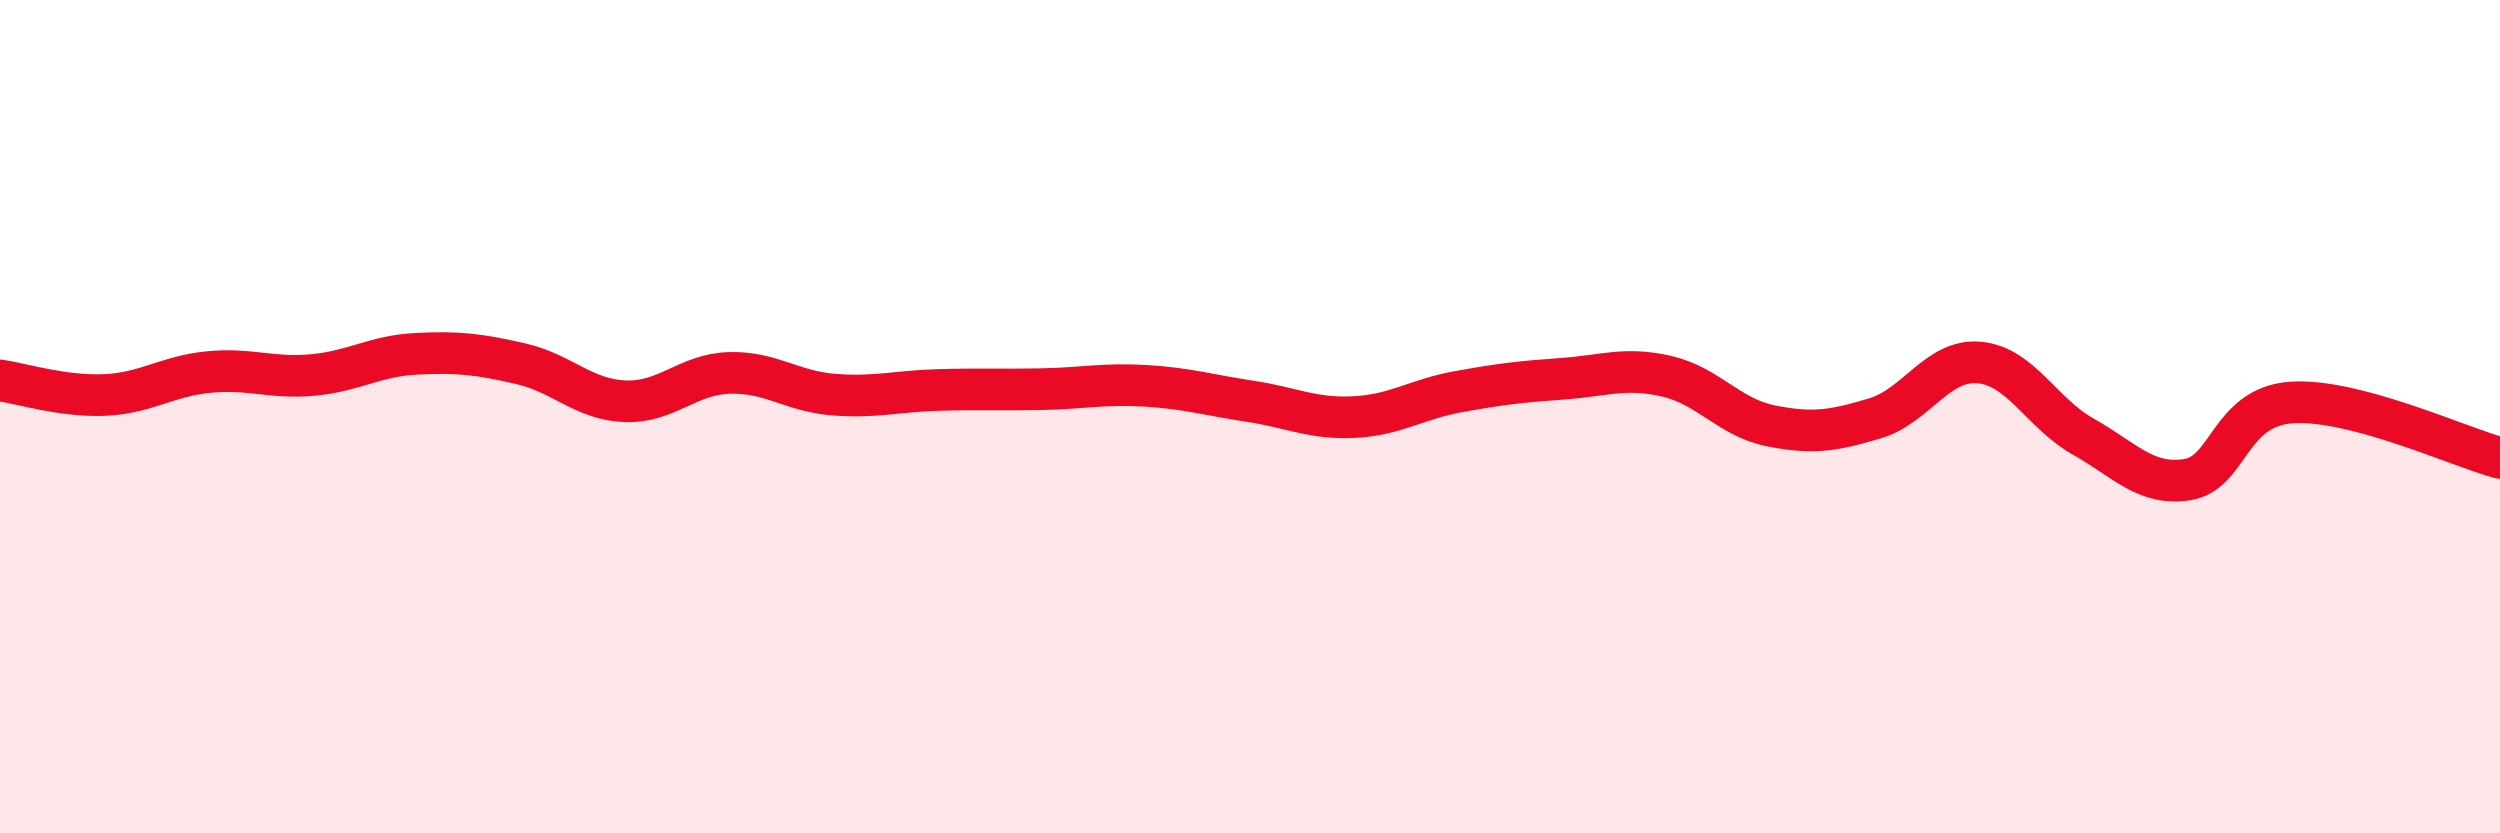
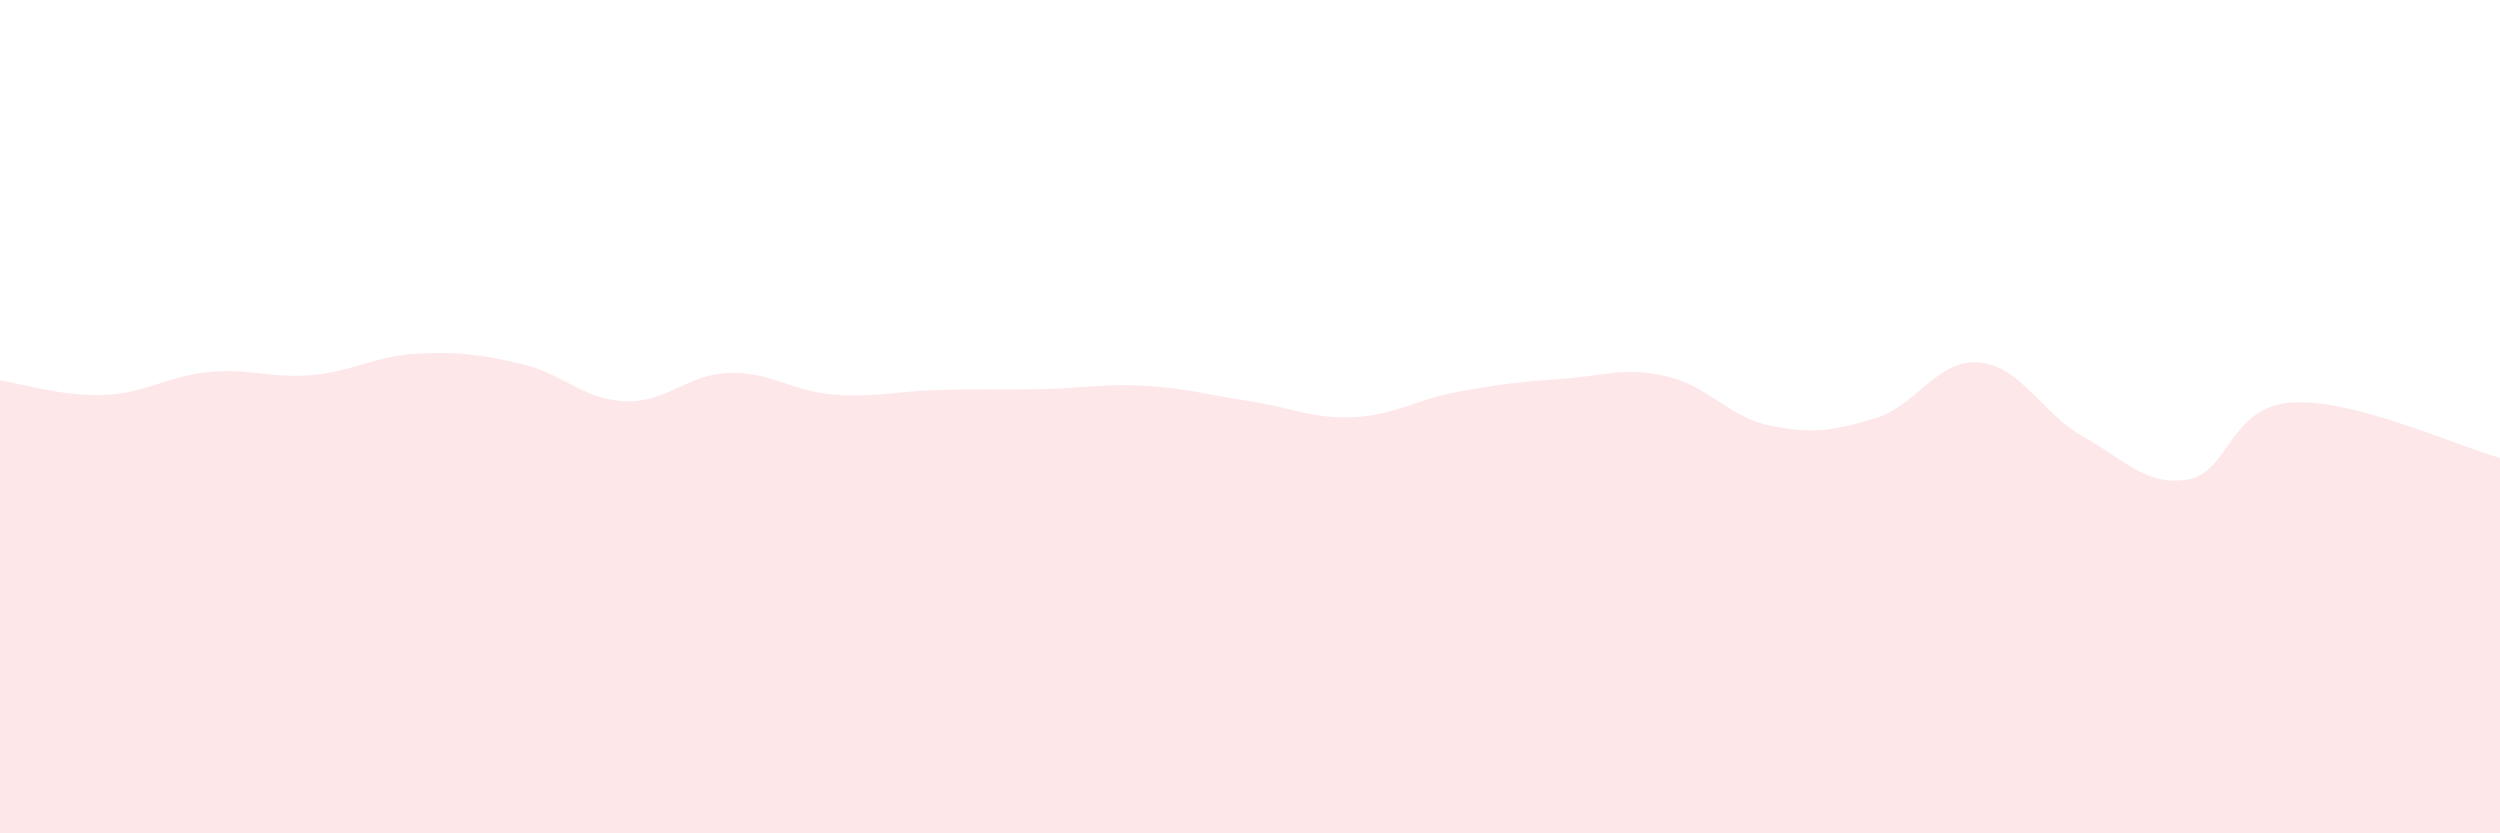
<svg xmlns="http://www.w3.org/2000/svg" width="60" height="20" viewBox="0 0 60 20">
  <path d="M 0,9.13 C 0.5,9.2 1.5,9.52 2.5,9.48 C 3.5,9.44 4,9.03 5,8.93 C 6,8.83 6.5,9.09 7.5,9 C 8.5,8.91 9,8.54 10,8.49 C 11,8.44 11.5,8.5 12.5,8.73 C 13.5,8.96 14,9.59 15,9.63 C 16,9.67 16.5,8.98 17.5,8.95 C 18.5,8.92 19,9.39 20,9.47 C 21,9.55 21.5,9.39 22.5,9.36 C 23.5,9.33 24,9.36 25,9.34 C 26,9.32 26.5,9.2 27.5,9.26 C 28.5,9.32 29,9.48 30,9.63 C 31,9.78 31.5,10.06 32.5,10.01 C 33.5,9.96 34,9.58 35,9.4 C 36,9.22 36.5,9.16 37.5,9.09 C 38.5,9.02 39,8.8 40,9.03 C 41,9.26 41.5,10.02 42.5,10.22 C 43.5,10.42 44,10.34 45,10.04 C 46,9.74 46.5,8.61 47.5,8.7 C 48.5,8.79 49,9.92 50,10.48 C 51,11.04 51.5,11.67 52.5,11.51 C 53.5,11.35 53.5,9.76 55,9.66 C 56.5,9.56 59,10.72 60,10.99L60 20L0 20Z" fill="#EB0A25" opacity="0.1" stroke-linecap="round" stroke-linejoin="round" />
-   <path d="M 0,9.13 C 0.5,9.2 1.5,9.52 2.5,9.48 C 3.5,9.44 4,9.03 5,8.93 C 6,8.83 6.5,9.09 7.5,9 C 8.5,8.91 9,8.54 10,8.49 C 11,8.44 11.5,8.5 12.5,8.73 C 13.5,8.96 14,9.59 15,9.63 C 16,9.67 16.5,8.98 17.5,8.95 C 18.5,8.92 19,9.39 20,9.47 C 21,9.55 21.5,9.39 22.5,9.36 C 23.5,9.33 24,9.36 25,9.34 C 26,9.32 26.5,9.2 27.5,9.26 C 28.5,9.32 29,9.48 30,9.63 C 31,9.78 31.5,10.06 32.5,10.01 C 33.5,9.96 34,9.58 35,9.4 C 36,9.22 36.5,9.16 37.5,9.09 C 38.5,9.02 39,8.8 40,9.03 C 41,9.26 41.5,10.02 42.5,10.22 C 43.5,10.42 44,10.34 45,10.04 C 46,9.74 46.5,8.61 47.5,8.7 C 48.5,8.79 49,9.92 50,10.48 C 51,11.04 51.5,11.67 52.5,11.51 C 53.5,11.35 53.5,9.76 55,9.66 C 56.5,9.56 59,10.72 60,10.99" stroke="#EB0A25" stroke-width="1" fill="none" stroke-linecap="round" stroke-linejoin="round" />
</svg>